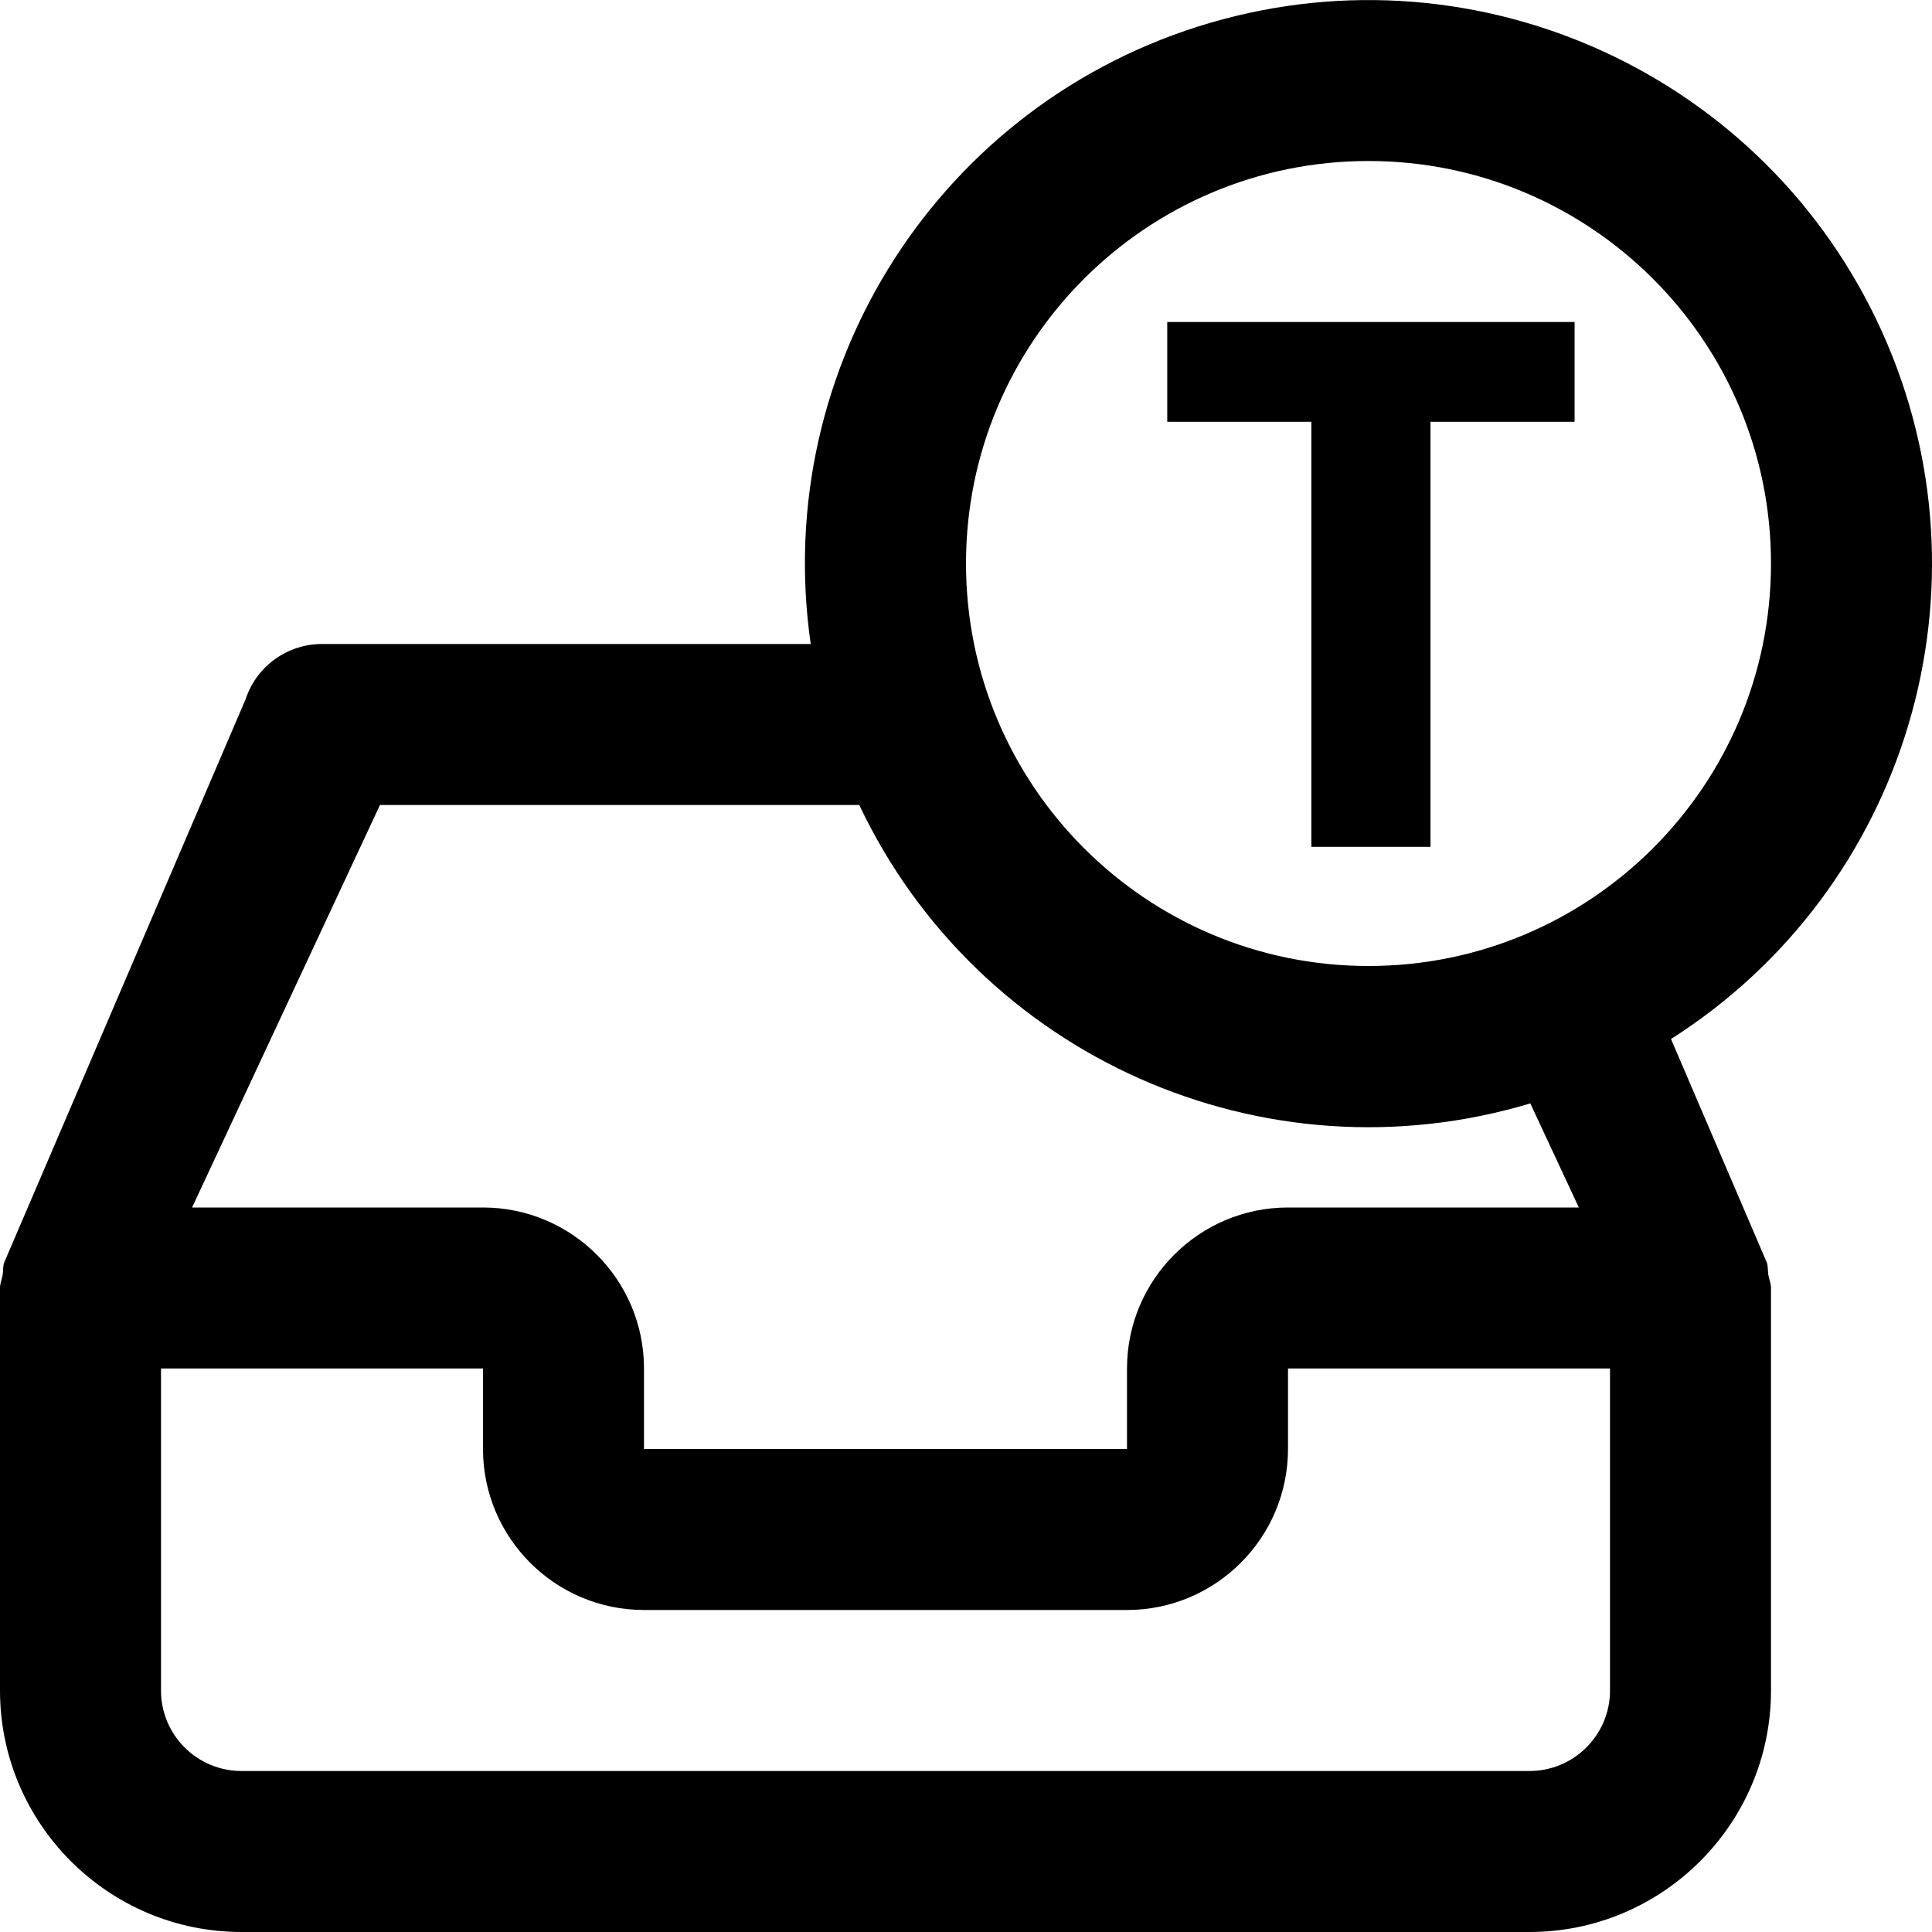
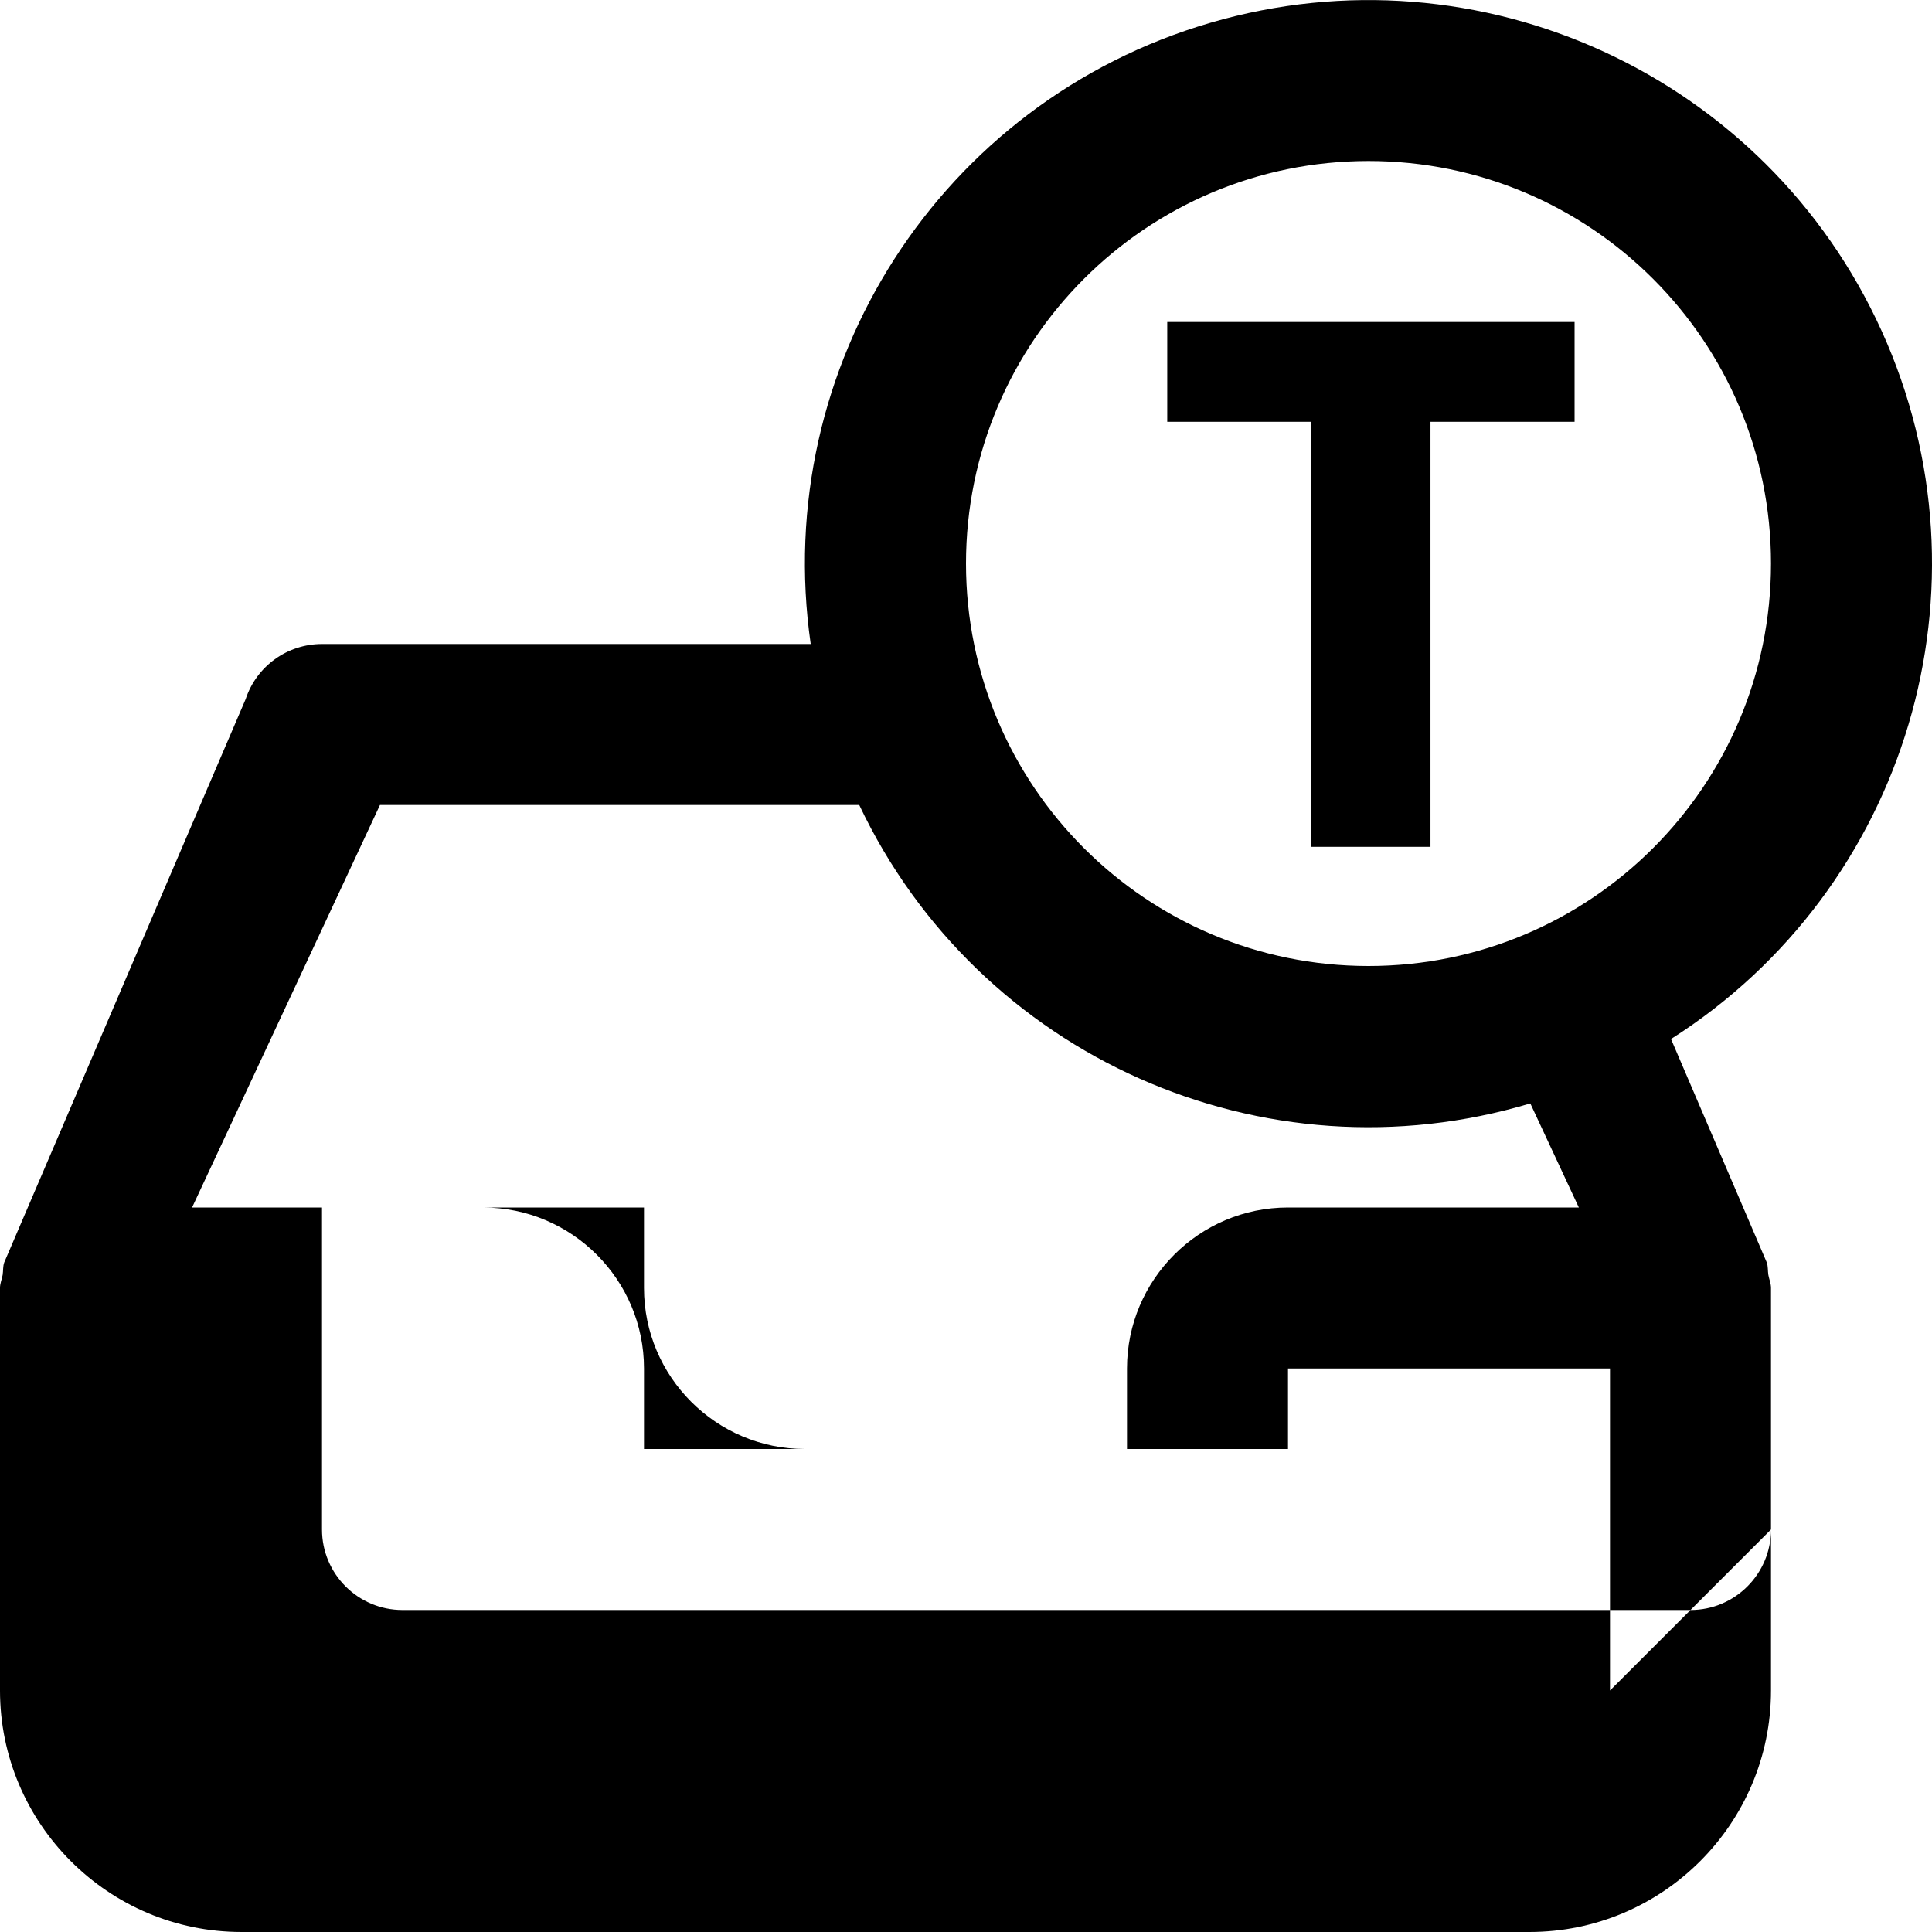
<svg xmlns="http://www.w3.org/2000/svg" width="24" height="24" fill="currentColor" class="wiw-icon wiw-requests-timeoff" viewBox="0 0 24 24">
-   <path fill-rule="evenodd" d="M10.674,10h-5.954l-2.334,5h3.614c1.103,0 2,0.897 2,2v1h6v-1c0,-1.103 0.897,-2 2,-2h3.613l-0.603,-1.293c-3.313,0.993 -6.855,-0.582 -8.336,-3.707zM10.071,8c-0.497,-3.45 1.619,-6.74 4.965,-7.717c3.345,-0.978 6.9,0.655 8.339,3.829c1.439,3.174 0.323,6.924 -2.617,8.795l1.19,2.777c0.017,0.05 0.011,0.102 0.019,0.153c0.01,0.056 0.033,0.105 0.033,0.163v5c0,1.654 -1.346,3 -3,3h-16c-1.654,0 -3,-1.346 -3,-3v-5c0,-0.058 0.023,-0.107 0.033,-0.162c0.008,-0.052 0.002,-0.104 0.019,-0.154l3,-7c0.135,-0.409 0.518,-0.684 0.948,-0.684h6.07zM20,21v-4h-4v1c0,1.103 -0.897,2 -2,2h-6c-1.103,0 -2,-0.897 -2,-2v-1h-4v4c0,0.552 0.448,1 1,1h16c0.552,0 1,-0.448 1,-1zM17,12c2.761,0 5,-2.239 5,-5c0,-2.761 -2.239,-5 -5,-5c-2.761,0 -5,2.239 -5,5c0,2.761 2.239,5 5,5zM16.29,10.52v-5.28h-1.79v-1.24h5.06v1.24h-1.79v5.28z" />
+   <path fill-rule="evenodd" d="M10.674,10h-5.954l-2.334,5h3.614c1.103,0 2,0.897 2,2v1h6v-1c0,-1.103 0.897,-2 2,-2h3.613l-0.603,-1.293c-3.313,0.993 -6.855,-0.582 -8.336,-3.707zM10.071,8c-0.497,-3.45 1.619,-6.74 4.965,-7.717c3.345,-0.978 6.9,0.655 8.339,3.829c1.439,3.174 0.323,6.924 -2.617,8.795l1.19,2.777c0.017,0.05 0.011,0.102 0.019,0.153c0.01,0.056 0.033,0.105 0.033,0.163v5c0,1.654 -1.346,3 -3,3h-16c-1.654,0 -3,-1.346 -3,-3v-5c0,-0.058 0.023,-0.107 0.033,-0.162c0.008,-0.052 0.002,-0.104 0.019,-0.154l3,-7c0.135,-0.409 0.518,-0.684 0.948,-0.684h6.07zM20,21v-4h-4v1h-6c-1.103,0 -2,-0.897 -2,-2v-1h-4v4c0,0.552 0.448,1 1,1h16c0.552,0 1,-0.448 1,-1zM17,12c2.761,0 5,-2.239 5,-5c0,-2.761 -2.239,-5 -5,-5c-2.761,0 -5,2.239 -5,5c0,2.761 2.239,5 5,5zM16.29,10.52v-5.28h-1.79v-1.24h5.06v1.24h-1.79v5.28z" />
</svg>